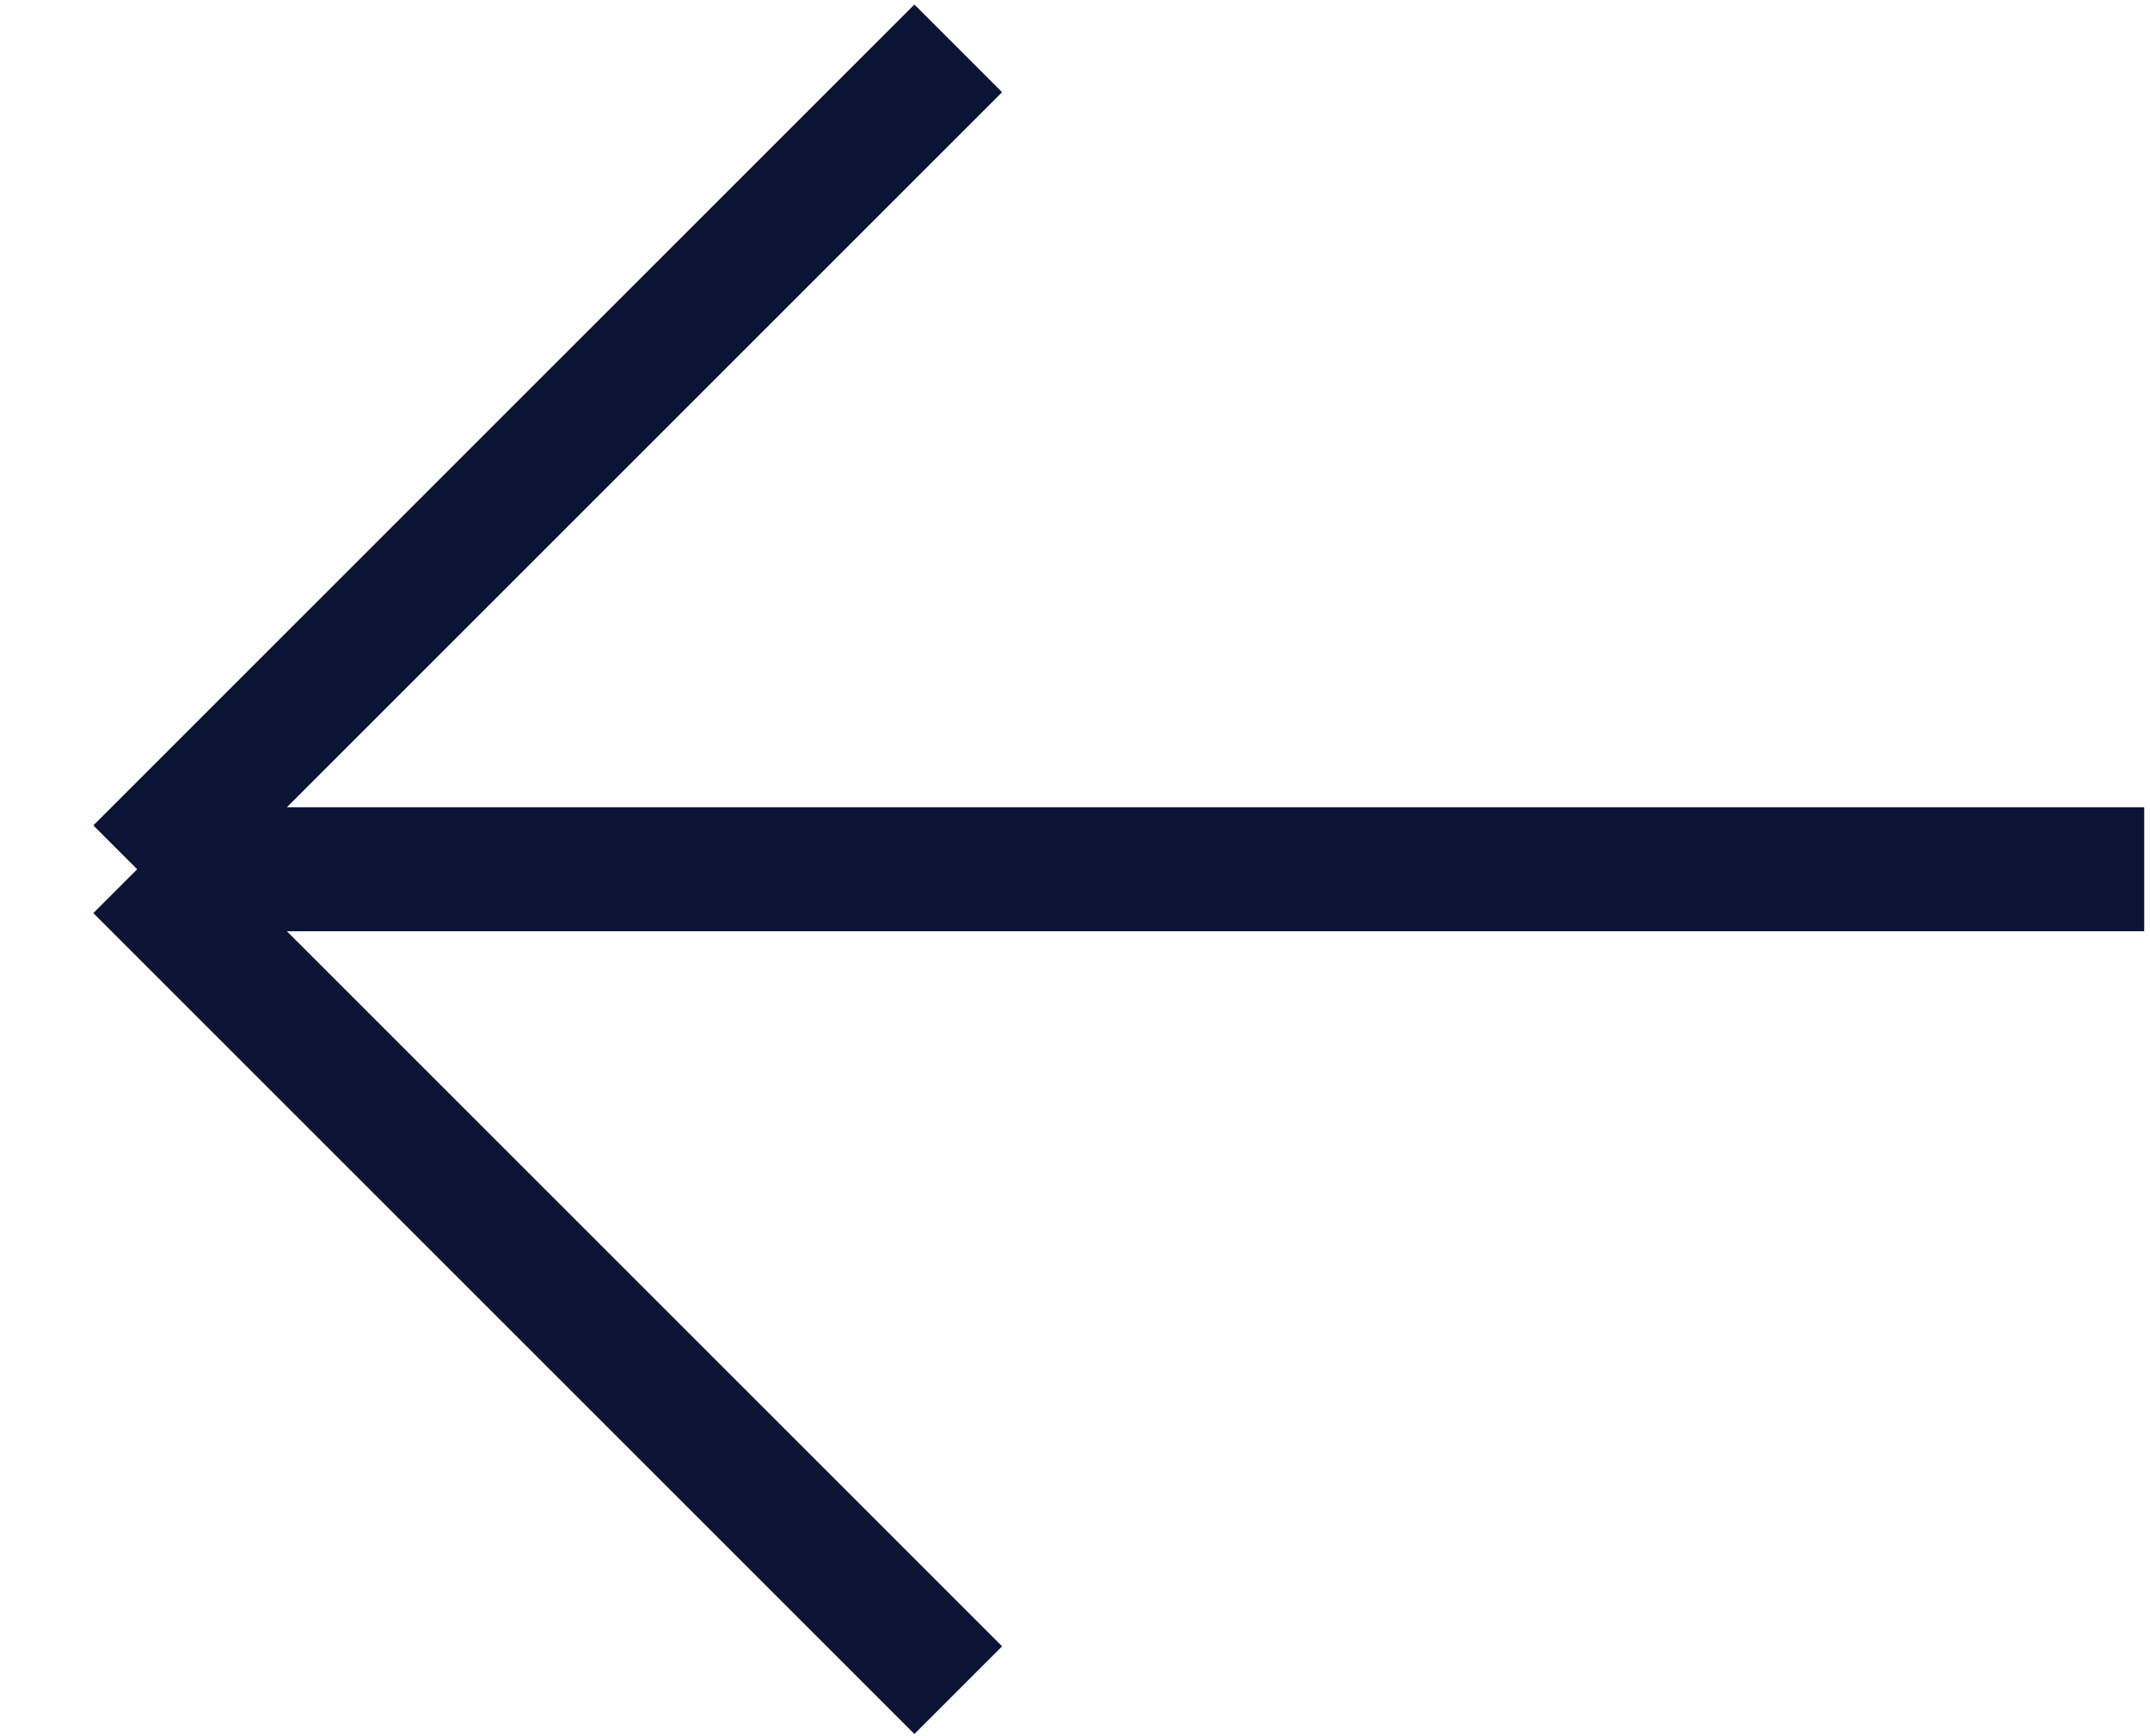
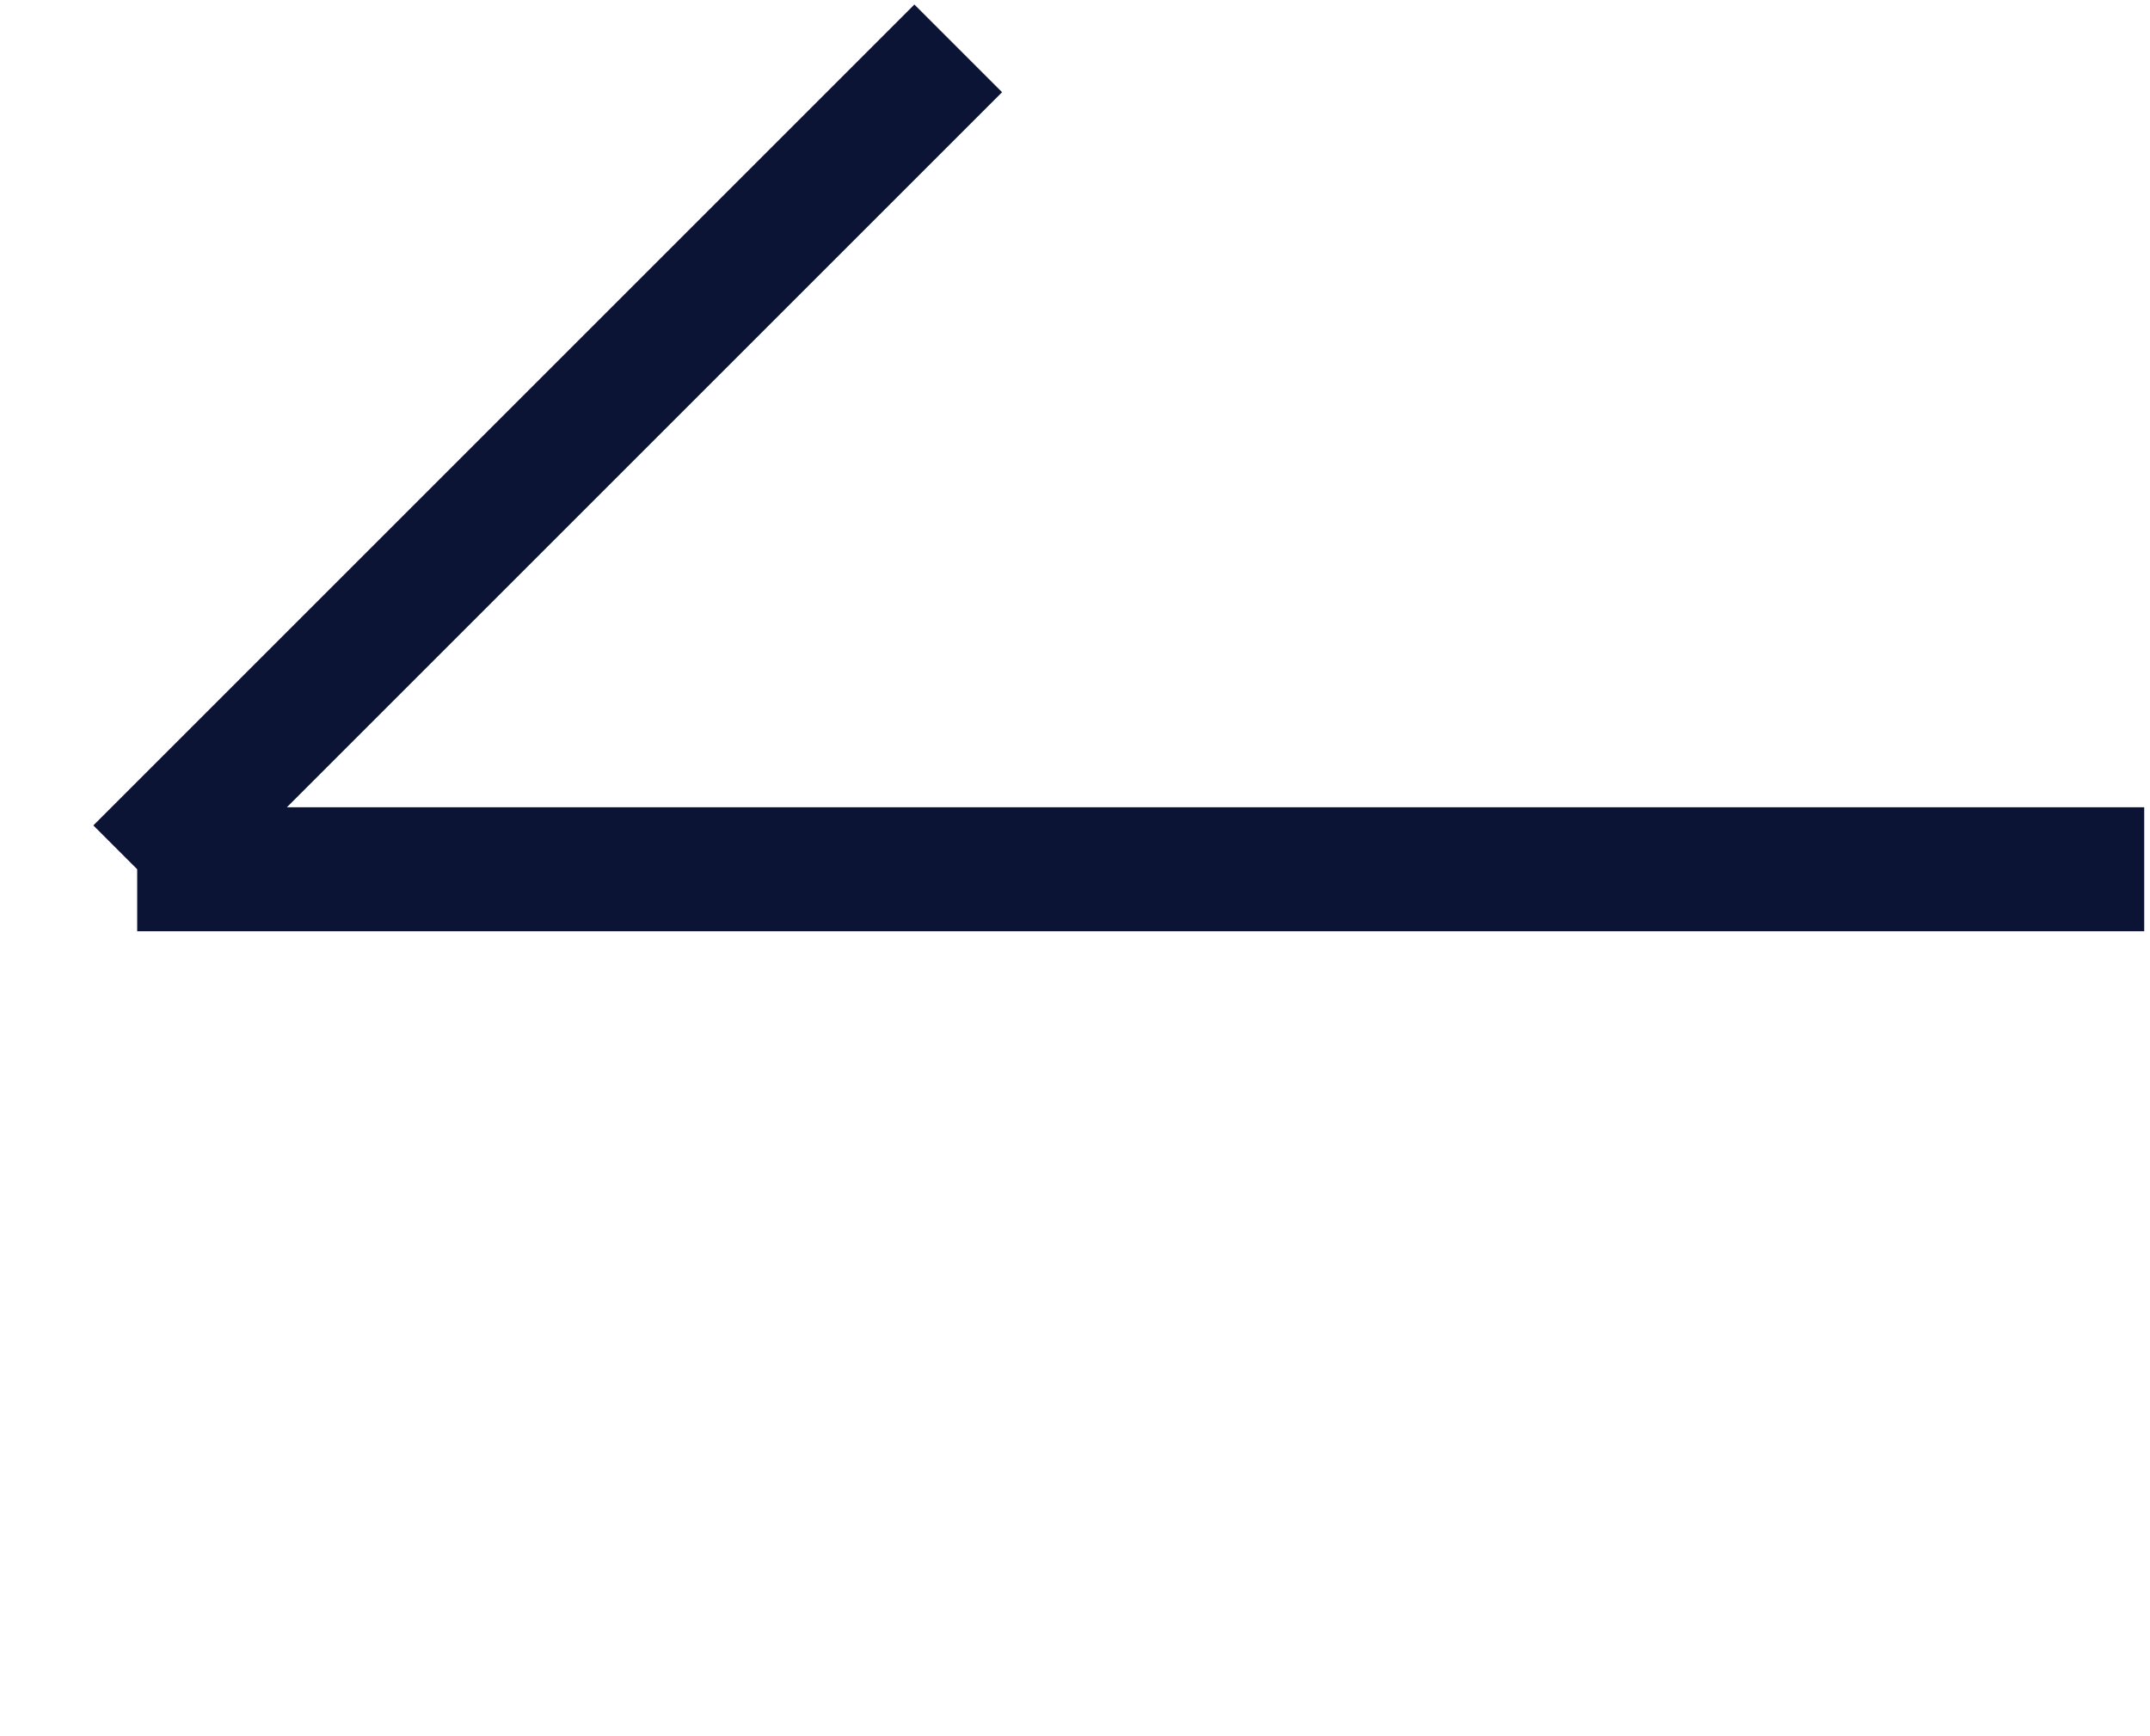
<svg xmlns="http://www.w3.org/2000/svg" width="26" height="21" viewBox="0 0 26 21" fill="none">
-   <path d="M11.588 20.443L1.659 10.514M1.659 10.514L11.588 0.585M1.659 10.514L25.93 10.514" stroke="#0C1436" stroke-width="1.5" />
+   <path d="M11.588 20.443M1.659 10.514L11.588 0.585M1.659 10.514L25.93 10.514" stroke="#0C1436" stroke-width="1.5" />
</svg>